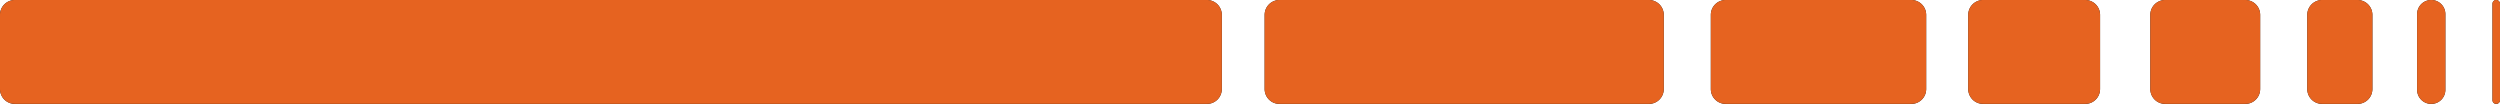
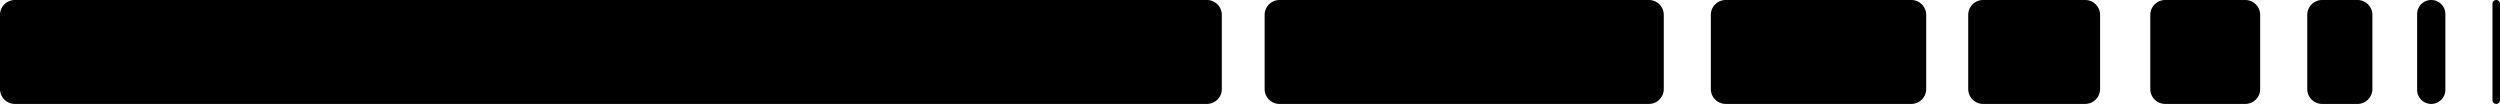
<svg xmlns="http://www.w3.org/2000/svg" height="26.063" viewBox="0 0 627 26.063" width="627">
  <clipPath id="a">
    <path d="m0 11.847h627v-26.063h-627z" transform="translate(0 14.216)" />
  </clipPath>
  <clipPath id="b">
-     <path d="m0 0h689.333v51.729h-689.333z" />
-   </clipPath>
+     </clipPath>
  <g clip-path="url(#a)">
    <path d="m13.332 0a3.736 3.736 0 0 1 3.736 3.736v18.59a3.738 3.738 0 0 1 -3.736 3.736h-25.6a3.738 3.738 0 0 1 -3.732-3.736v-18.59a3.736 3.736 0 0 1 3.737-3.736z" transform="translate(509.631 .001)" />
    <path d="m137.589 0a3.736 3.736 0 0 1 3.736 3.736v18.59a3.738 3.738 0 0 1 -3.736 3.736h-298.96a3.736 3.736 0 0 1 -3.736-3.736v-18.59a3.735 3.735 0 0 1 3.736-3.736z" transform="translate(165.107 .001)" />
    <path d="m43.8 0a3.736 3.736 0 0 1 3.74 3.736v18.59a3.738 3.738 0 0 1 -3.74 3.737h-92.63a3.736 3.736 0 0 1 -3.734-3.736v-18.591a3.735 3.735 0 0 1 3.734-3.736z" transform="translate(369.734 .001)" />
    <path d="m22.854 0a3.736 3.736 0 0 1 3.736 3.736v18.59a3.738 3.738 0 0 1 -3.736 3.736h-46.543a3.736 3.736 0 0 1 -3.736-3.736v-18.59a3.735 3.735 0 0 1 3.736-3.736z" transform="translate(456.499 .001)" />
    <path d="m10.828 0a3.736 3.736 0 0 1 3.736 3.736v18.59a3.738 3.738 0 0 1 -3.736 3.736h-20.085a3.738 3.738 0 0 1 -3.736-3.736v-18.59a3.736 3.736 0 0 1 3.736-3.736z" transform="translate(552.288 .001)" />
    <path d="m5.727 0a3.736 3.736 0 0 1 3.737 3.736v18.59a3.738 3.738 0 0 1 -3.736 3.736h-8.867a3.736 3.736 0 0 1 -3.734-3.736v-18.59a3.735 3.735 0 0 1 3.734-3.736z" transform="translate(585.534 .001)" />
    <path d="m1.61 0a3.542 3.542 0 0 1 3.542 3.542v18.977a3.542 3.542 0 1 1 -7.084 0v-18.977a3.542 3.542 0 0 1 3.542-3.542" transform="translate(608.148 .001)" />
    <path d="m.429 0a.944.944 0 0 1 .944.944v24.173a.944.944 0 1 1 -1.888 0v-24.173a.944.944 0 0 1 .944-.944" transform="translate(625.626 .001)" />
    <g clip-path="url(#b)" fill="#ff6e23" opacity=".9" transform="translate(-31.167 -23.833)">
      <path d="m13.332 0a3.736 3.736 0 0 1 3.736 3.736v18.59a3.738 3.738 0 0 1 -3.736 3.736h-25.6a3.738 3.738 0 0 1 -3.732-3.736v-18.59a3.736 3.736 0 0 1 3.737-3.736z" transform="translate(540.797 23.833)" />
      <path d="m137.589 0a3.736 3.736 0 0 1 3.736 3.736v18.59a3.738 3.738 0 0 1 -3.736 3.736h-298.96a3.736 3.736 0 0 1 -3.736-3.736v-18.59a3.735 3.735 0 0 1 3.736-3.736z" transform="translate(196.274 23.833)" />
      <path d="m43.8 0a3.736 3.736 0 0 1 3.74 3.736v18.59a3.738 3.738 0 0 1 -3.74 3.737h-92.63a3.736 3.736 0 0 1 -3.734-3.736v-18.591a3.735 3.735 0 0 1 3.734-3.736z" transform="translate(400.901 23.833)" />
      <path d="m22.854 0a3.736 3.736 0 0 1 3.736 3.736v18.59a3.738 3.738 0 0 1 -3.736 3.736h-46.543a3.736 3.736 0 0 1 -3.736-3.736v-18.59a3.735 3.735 0 0 1 3.736-3.736z" transform="translate(487.666 23.833)" />
      <path d="m10.828 0a3.736 3.736 0 0 1 3.736 3.736v18.59a3.738 3.738 0 0 1 -3.736 3.736h-20.085a3.738 3.738 0 0 1 -3.736-3.736v-18.59a3.736 3.736 0 0 1 3.736-3.736z" transform="translate(583.454 23.833)" />
      <path d="m5.727 0a3.736 3.736 0 0 1 3.737 3.736v18.59a3.738 3.738 0 0 1 -3.736 3.736h-8.867a3.736 3.736 0 0 1 -3.734-3.736v-18.59a3.735 3.735 0 0 1 3.734-3.736z" transform="translate(616.7 23.833)" />
      <path d="m1.61 0a3.542 3.542 0 0 1 3.542 3.542v18.977a3.542 3.542 0 1 1 -7.084 0v-18.977a3.542 3.542 0 0 1 3.542-3.542" transform="translate(639.315 23.833)" />
      <path d="m.429 0a.944.944 0 0 1 .944.944v24.173a.944.944 0 1 1 -1.888 0v-24.173a.944.944 0 0 1 .944-.944" transform="translate(656.793 23.833)" />
    </g>
  </g>
</svg>